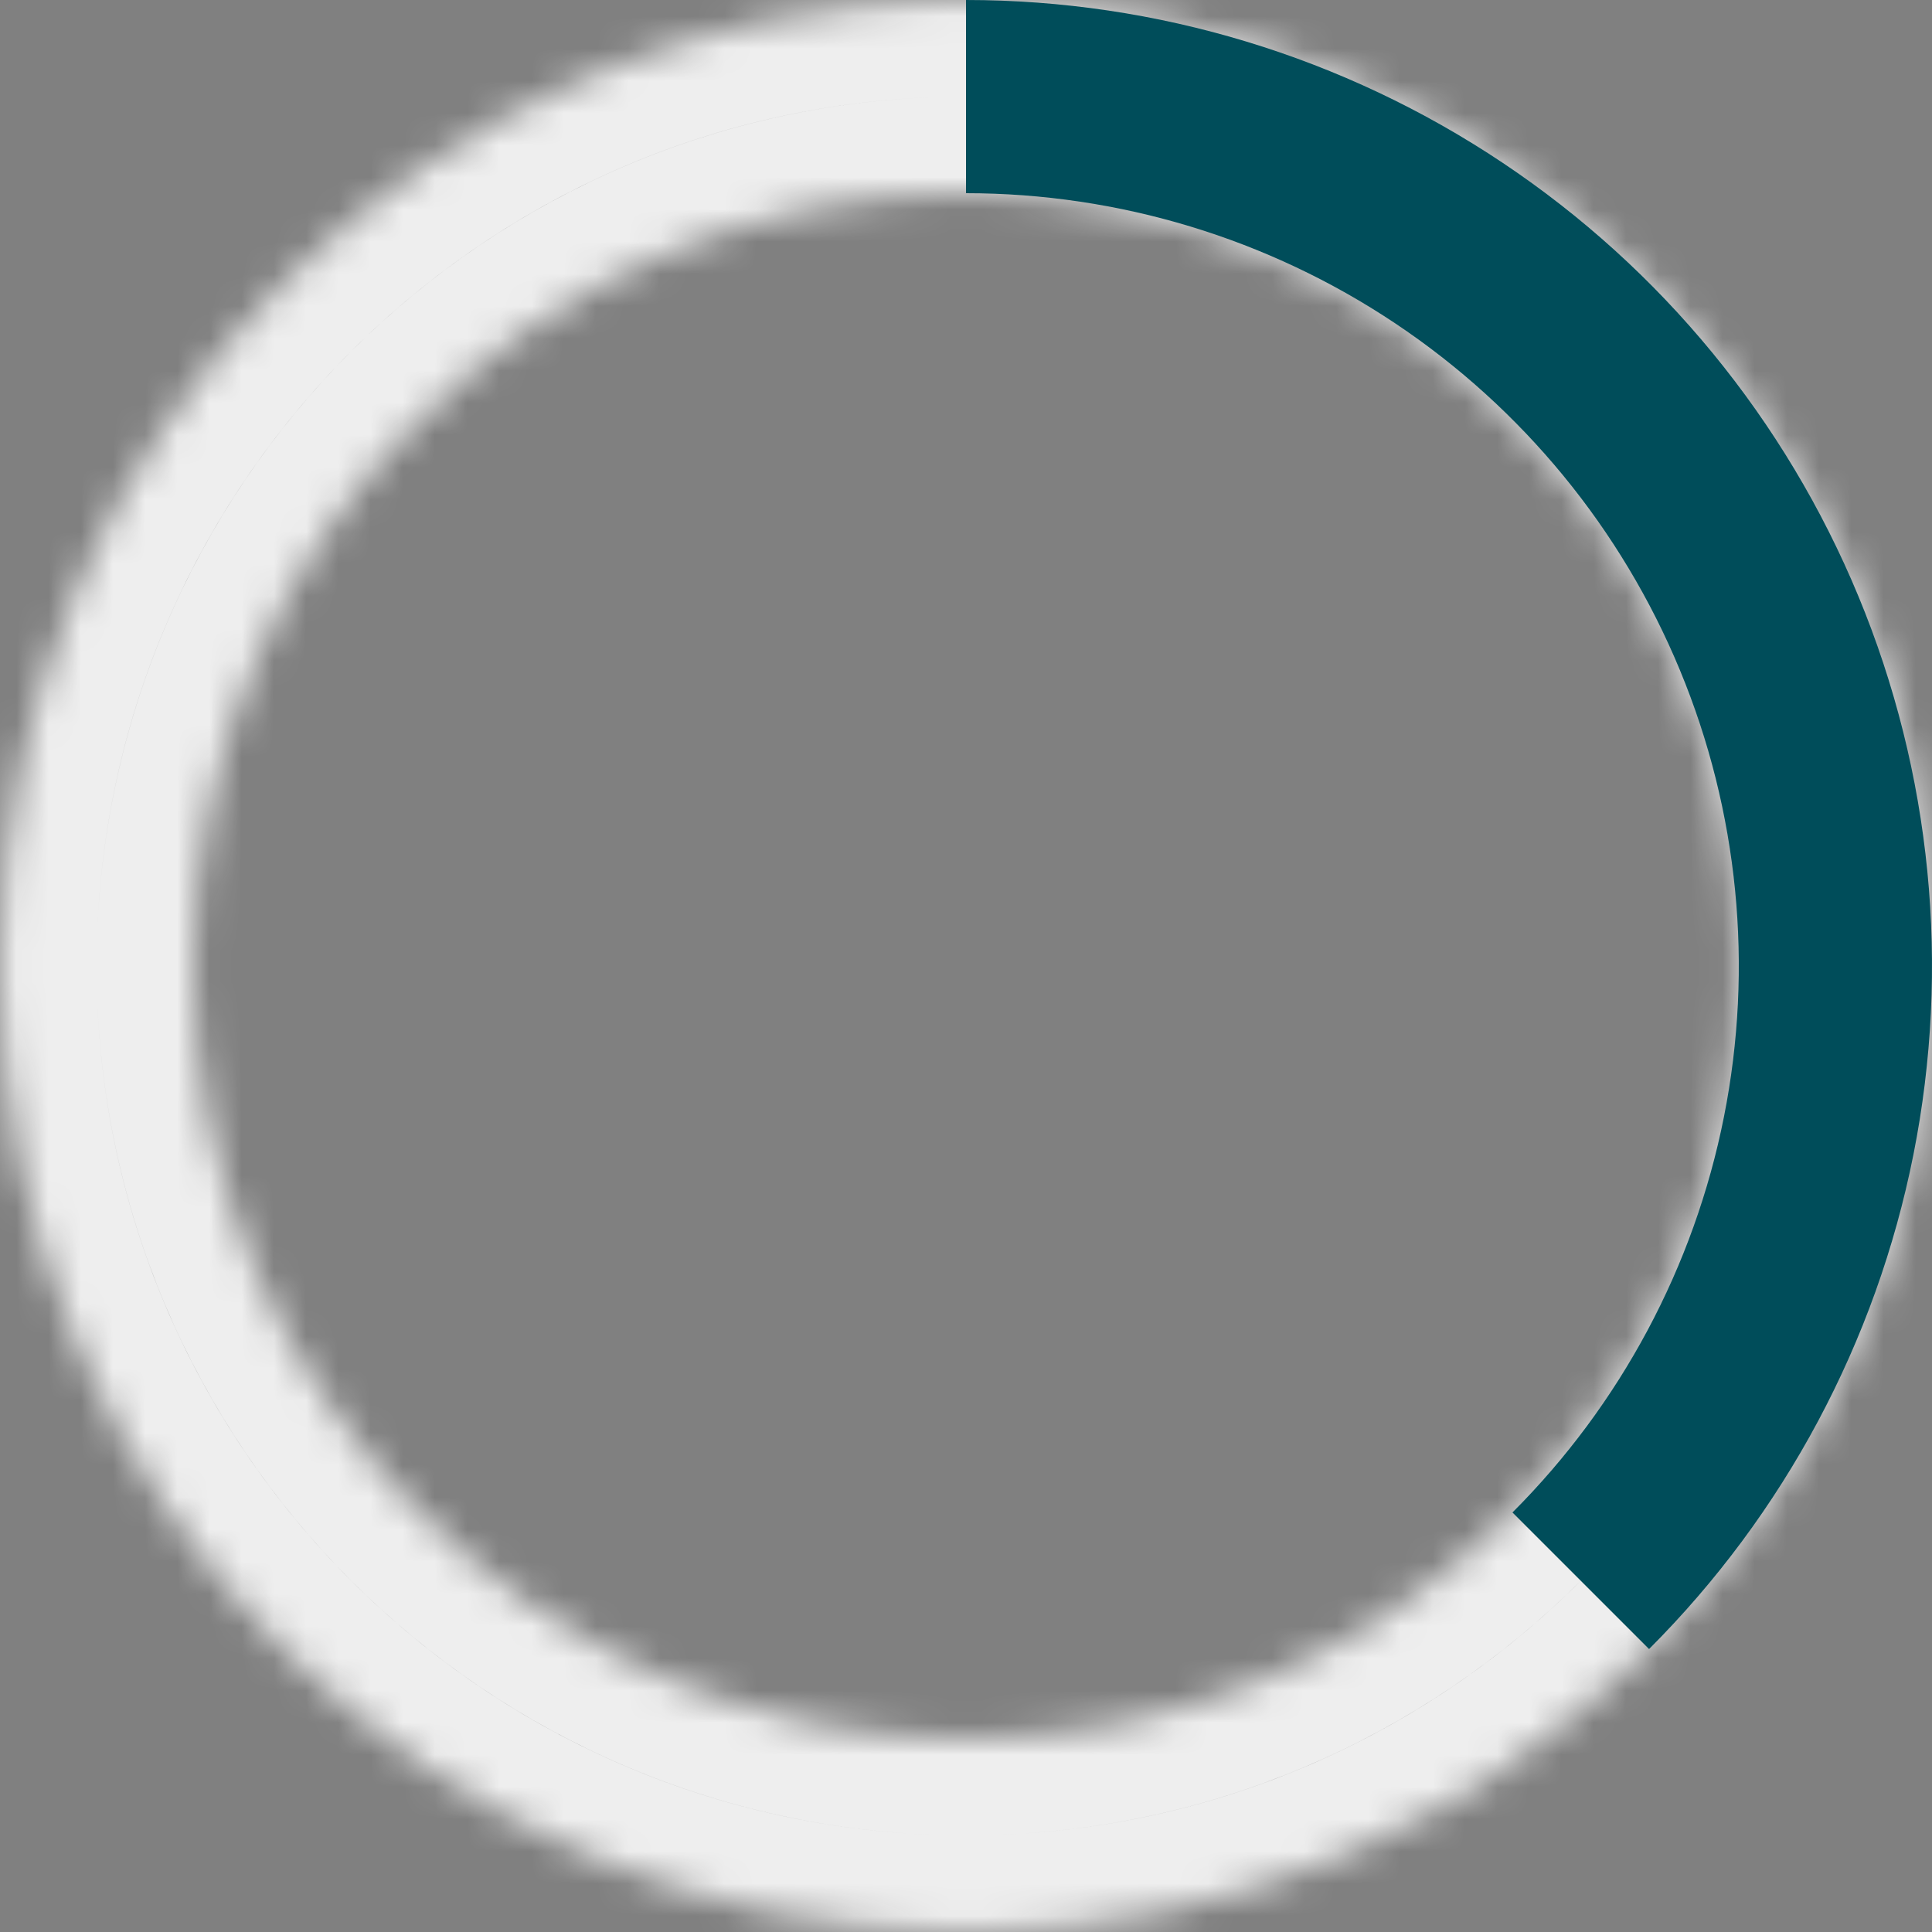
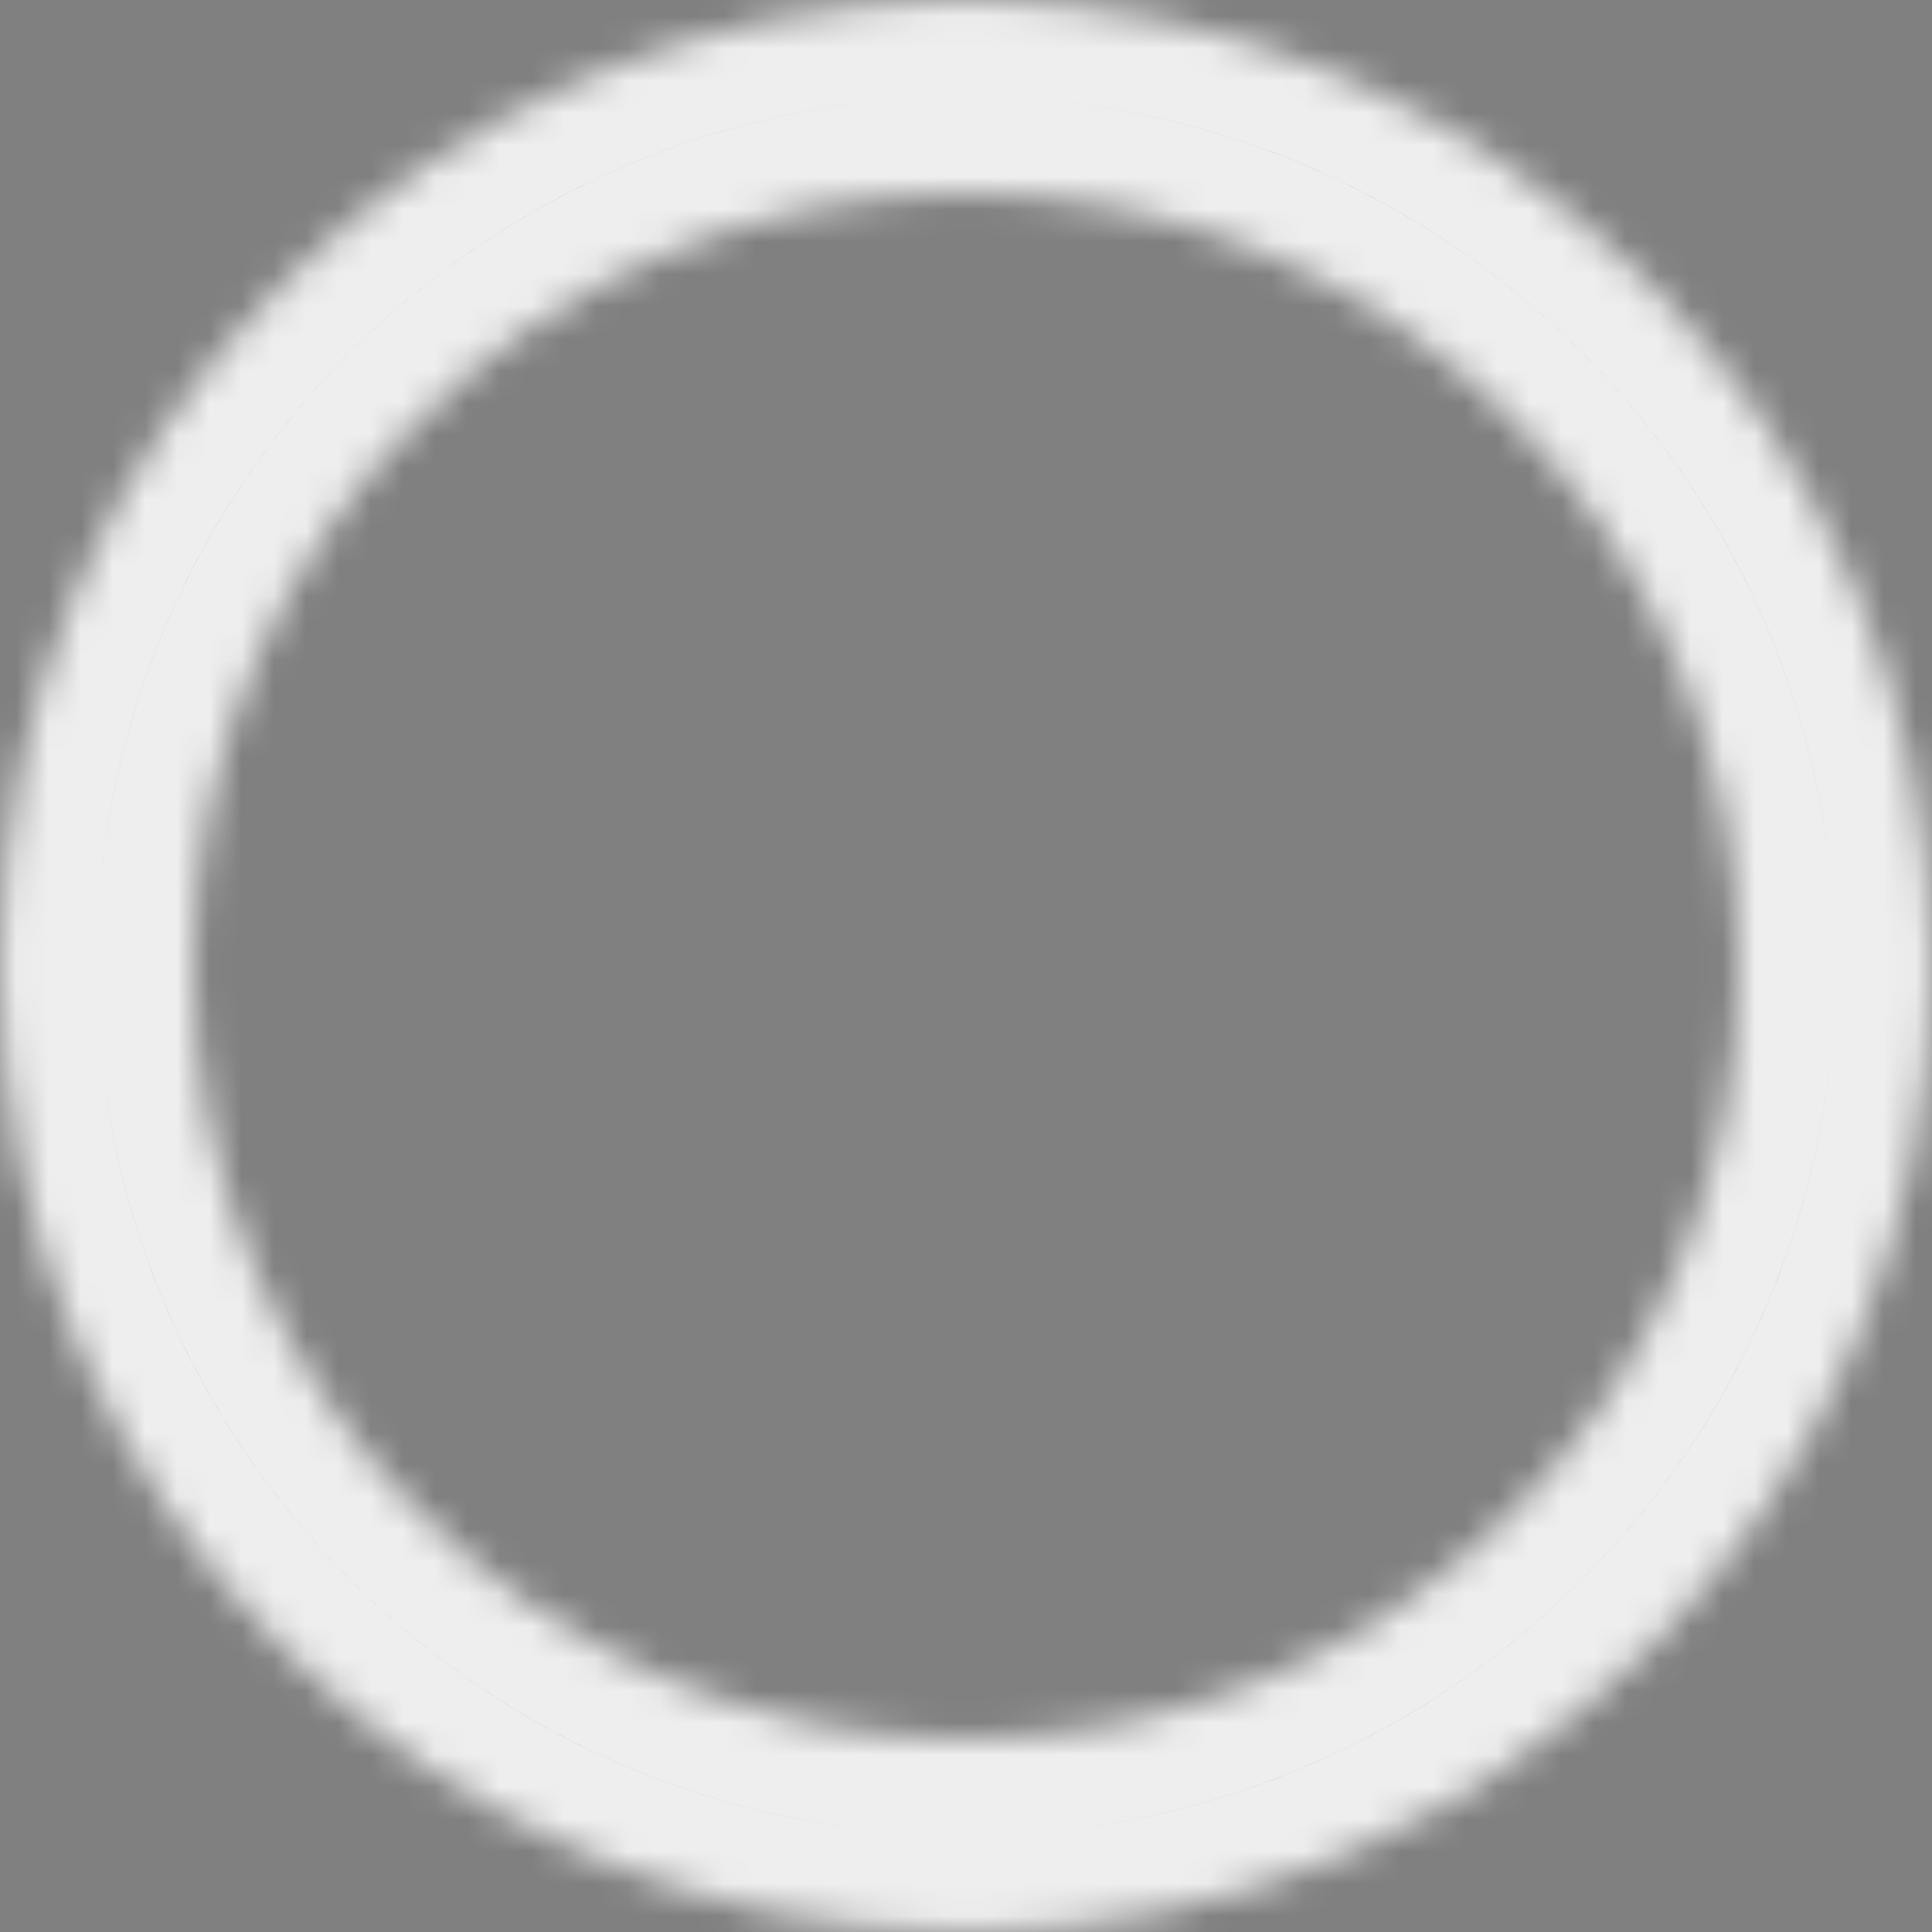
<svg xmlns="http://www.w3.org/2000/svg" width="60" height="60" viewBox="0 0 60 60" fill="none">
  <rect x="0" y="0" width="60" height="60" fill="#808080" stroke="none" />
  <mask id="path-1-inside-1_2064_21766" fill="white">
    <path d="M60 30C60 46.569 46.569 60 30 60C13.431 60 0 46.569 0 30C0 13.431 13.431 0 30 0C46.569 0 60 13.431 60 30ZM6 30C6 43.255 16.745 54 30 54C43.255 54 54 43.255 54 30C54 16.745 43.255 6 30 6C16.745 6 6 16.745 6 30Z" />
  </mask>
  <path d="M60 30C60 46.569 46.569 60 30 60C13.431 60 0 46.569 0 30C0 13.431 13.431 0 30 0C46.569 0 60 13.431 60 30ZM6 30C6 43.255 16.745 54 30 54C43.255 54 54 43.255 54 30C54 16.745 43.255 6 30 6C16.745 6 6 16.745 6 30Z" stroke="#EEEEEE" stroke-width="6" mask="url(#path-1-inside-1_2064_21766)" />
-   <path d="M30 0C35.933 7.07556e-08 41.734 1.759 46.667 5.056C51.601 8.352 55.446 13.038 57.716 18.52C59.987 24.001 60.581 30.033 59.424 35.853C58.266 41.672 55.409 47.018 51.213 51.213L46.971 46.971C50.327 43.614 52.613 39.338 53.539 34.682C54.465 30.027 53.99 25.201 52.173 20.816C50.357 16.43 47.281 12.682 43.334 10.045C39.387 7.408 34.747 6 30 6V0Z" fill="#004D5A" />
</svg>